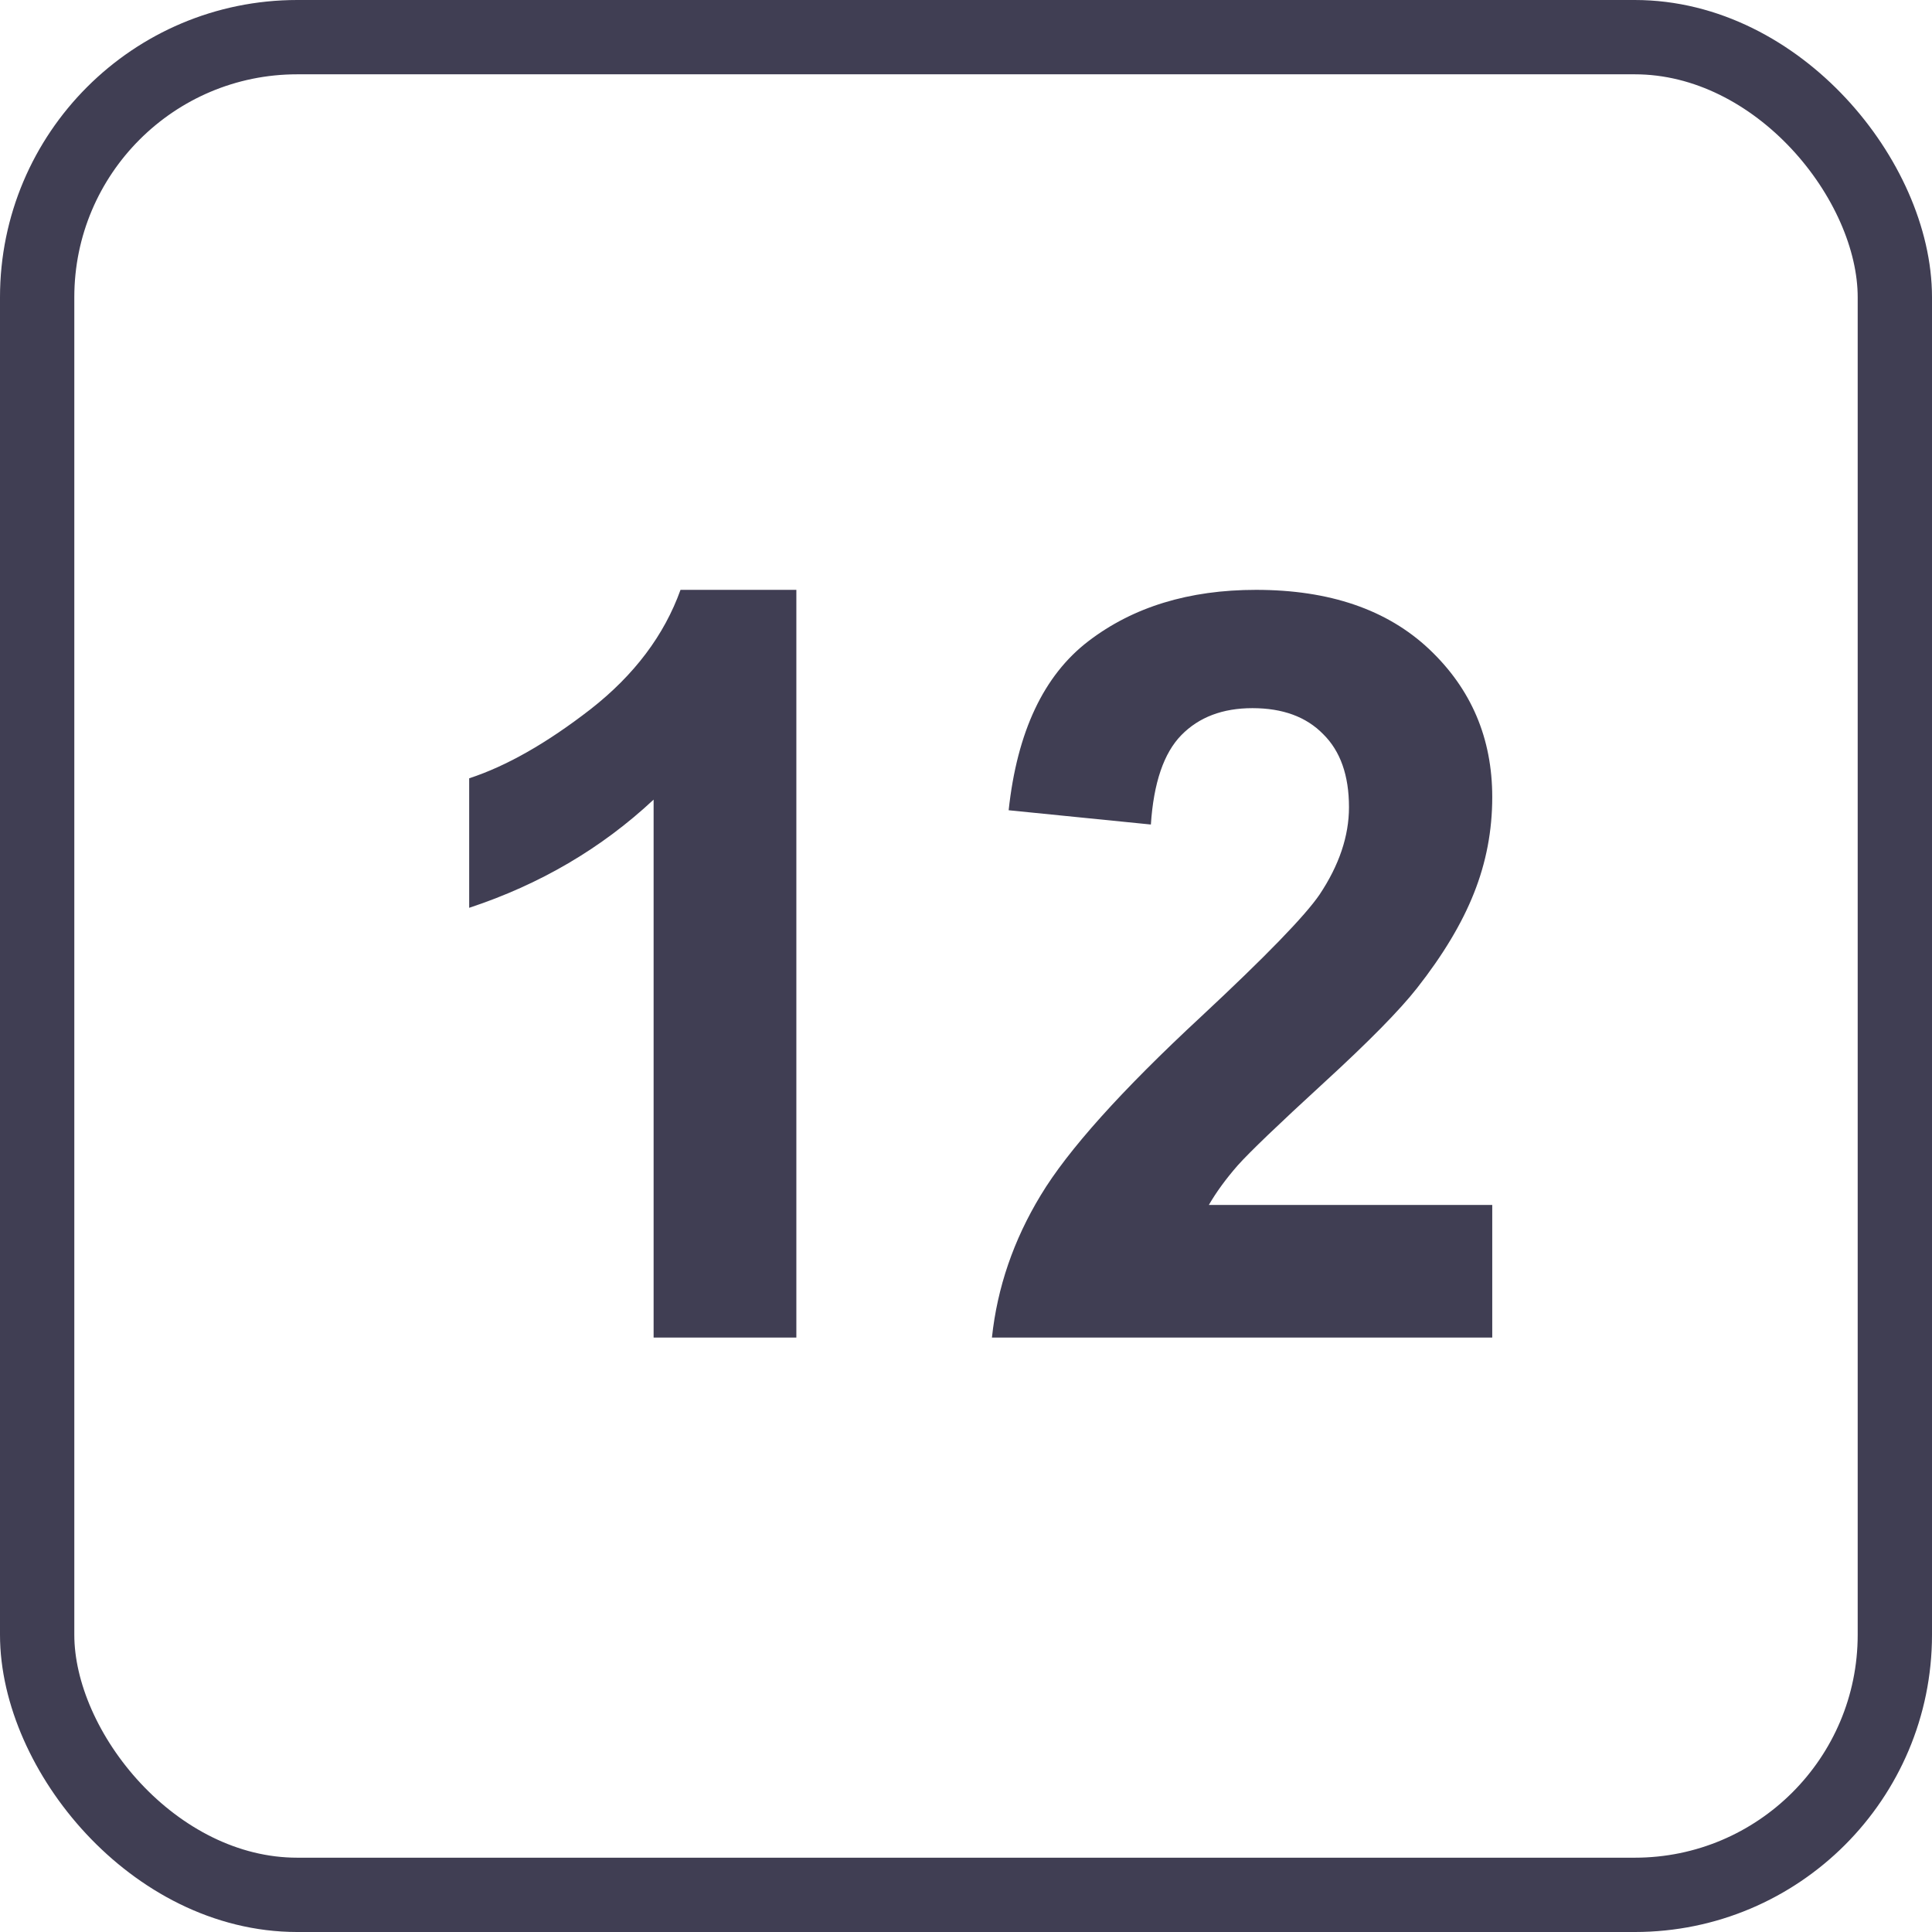
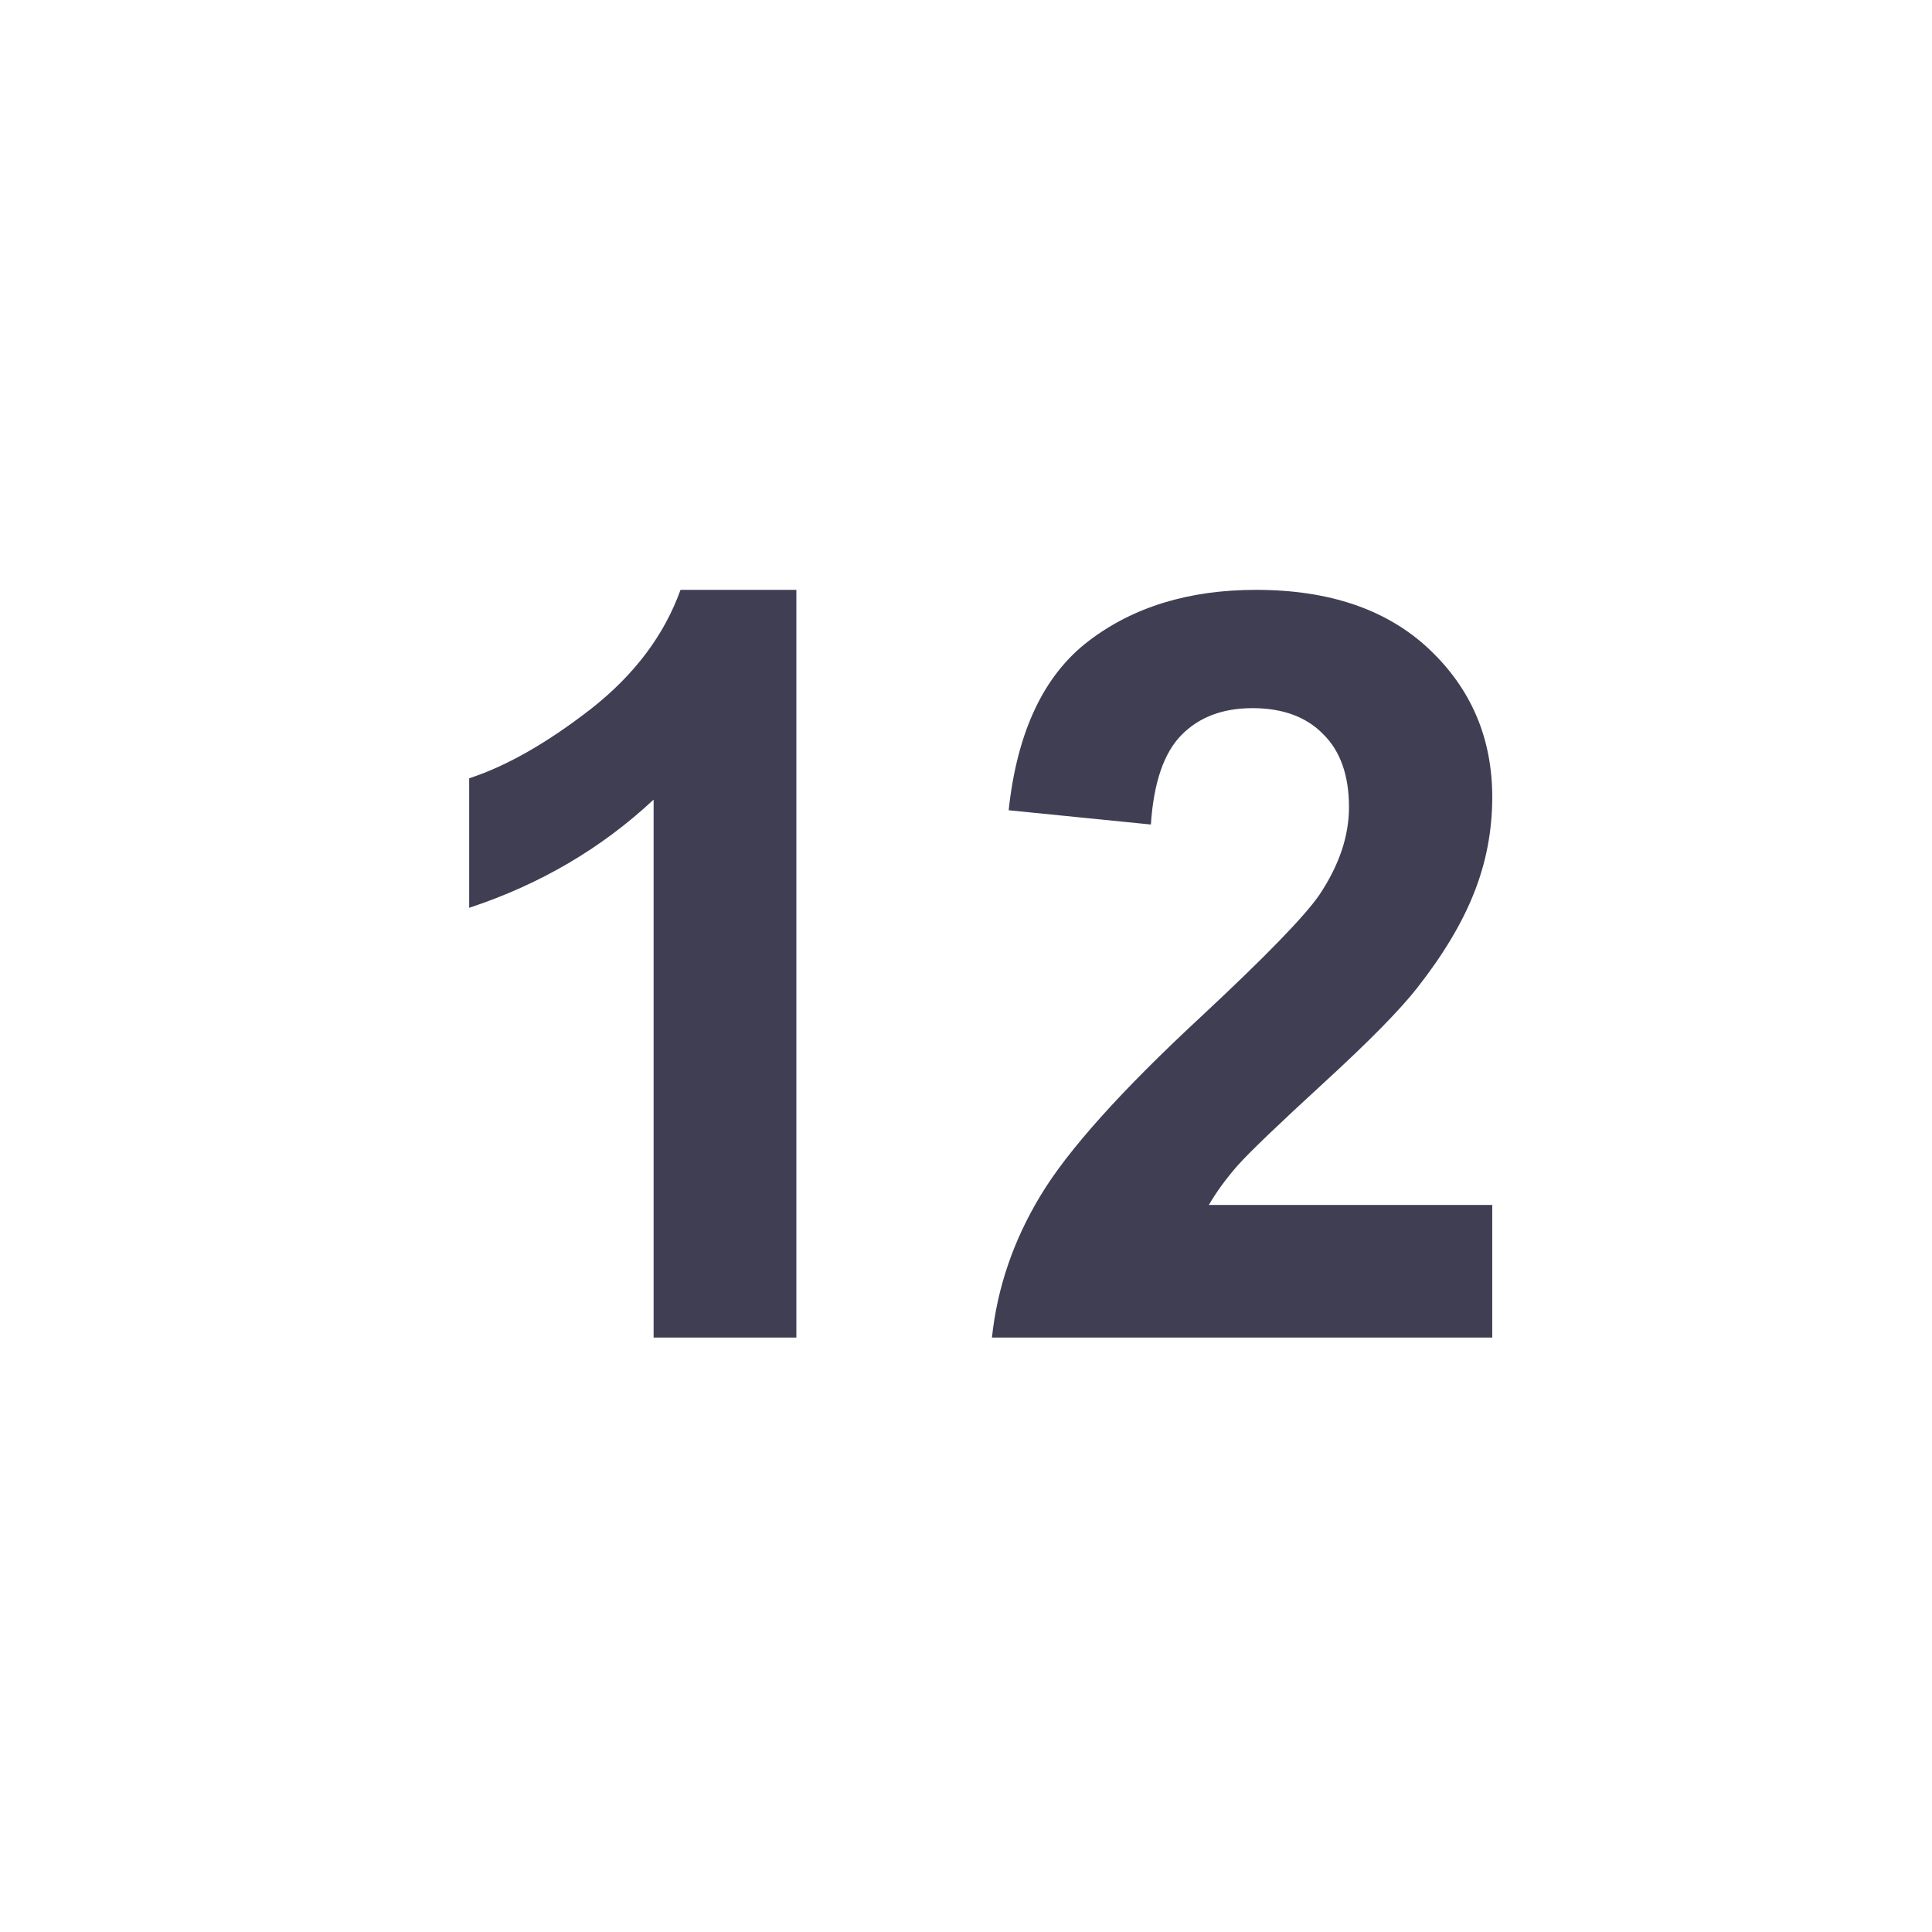
<svg xmlns="http://www.w3.org/2000/svg" width="26" height="26" viewBox="0 0 26 26" fill="none">
-   <rect x="0.5" y="0.5" width="25" height="25" rx="3.5" stroke="#403E53" />
  <path d="M10.717 18H8.796V10.761C8.094 11.417 7.267 11.902 6.314 12.217V10.474C6.816 10.31 7.36 10 7.948 9.544C8.536 9.084 8.939 8.548 9.158 7.938H10.717V18ZM20.082 16.216V18H13.349C13.421 17.326 13.64 16.688 14.005 16.086C14.37 15.48 15.089 14.678 16.165 13.68C17.031 12.873 17.562 12.326 17.758 12.039C18.022 11.643 18.154 11.251 18.154 10.863C18.154 10.435 18.038 10.107 17.806 9.879C17.578 9.646 17.261 9.53 16.855 9.53C16.454 9.53 16.135 9.651 15.898 9.893C15.662 10.134 15.525 10.535 15.488 11.096L13.574 10.904C13.688 9.847 14.046 9.088 14.648 8.628C15.249 8.168 16.001 7.938 16.903 7.938C17.892 7.938 18.669 8.204 19.234 8.737C19.799 9.271 20.082 9.934 20.082 10.727C20.082 11.178 20 11.608 19.836 12.019C19.676 12.424 19.421 12.85 19.07 13.297C18.838 13.593 18.419 14.019 17.812 14.575C17.206 15.131 16.821 15.5 16.657 15.683C16.498 15.865 16.368 16.043 16.268 16.216H20.082Z" fill="#403E53" />
</svg>